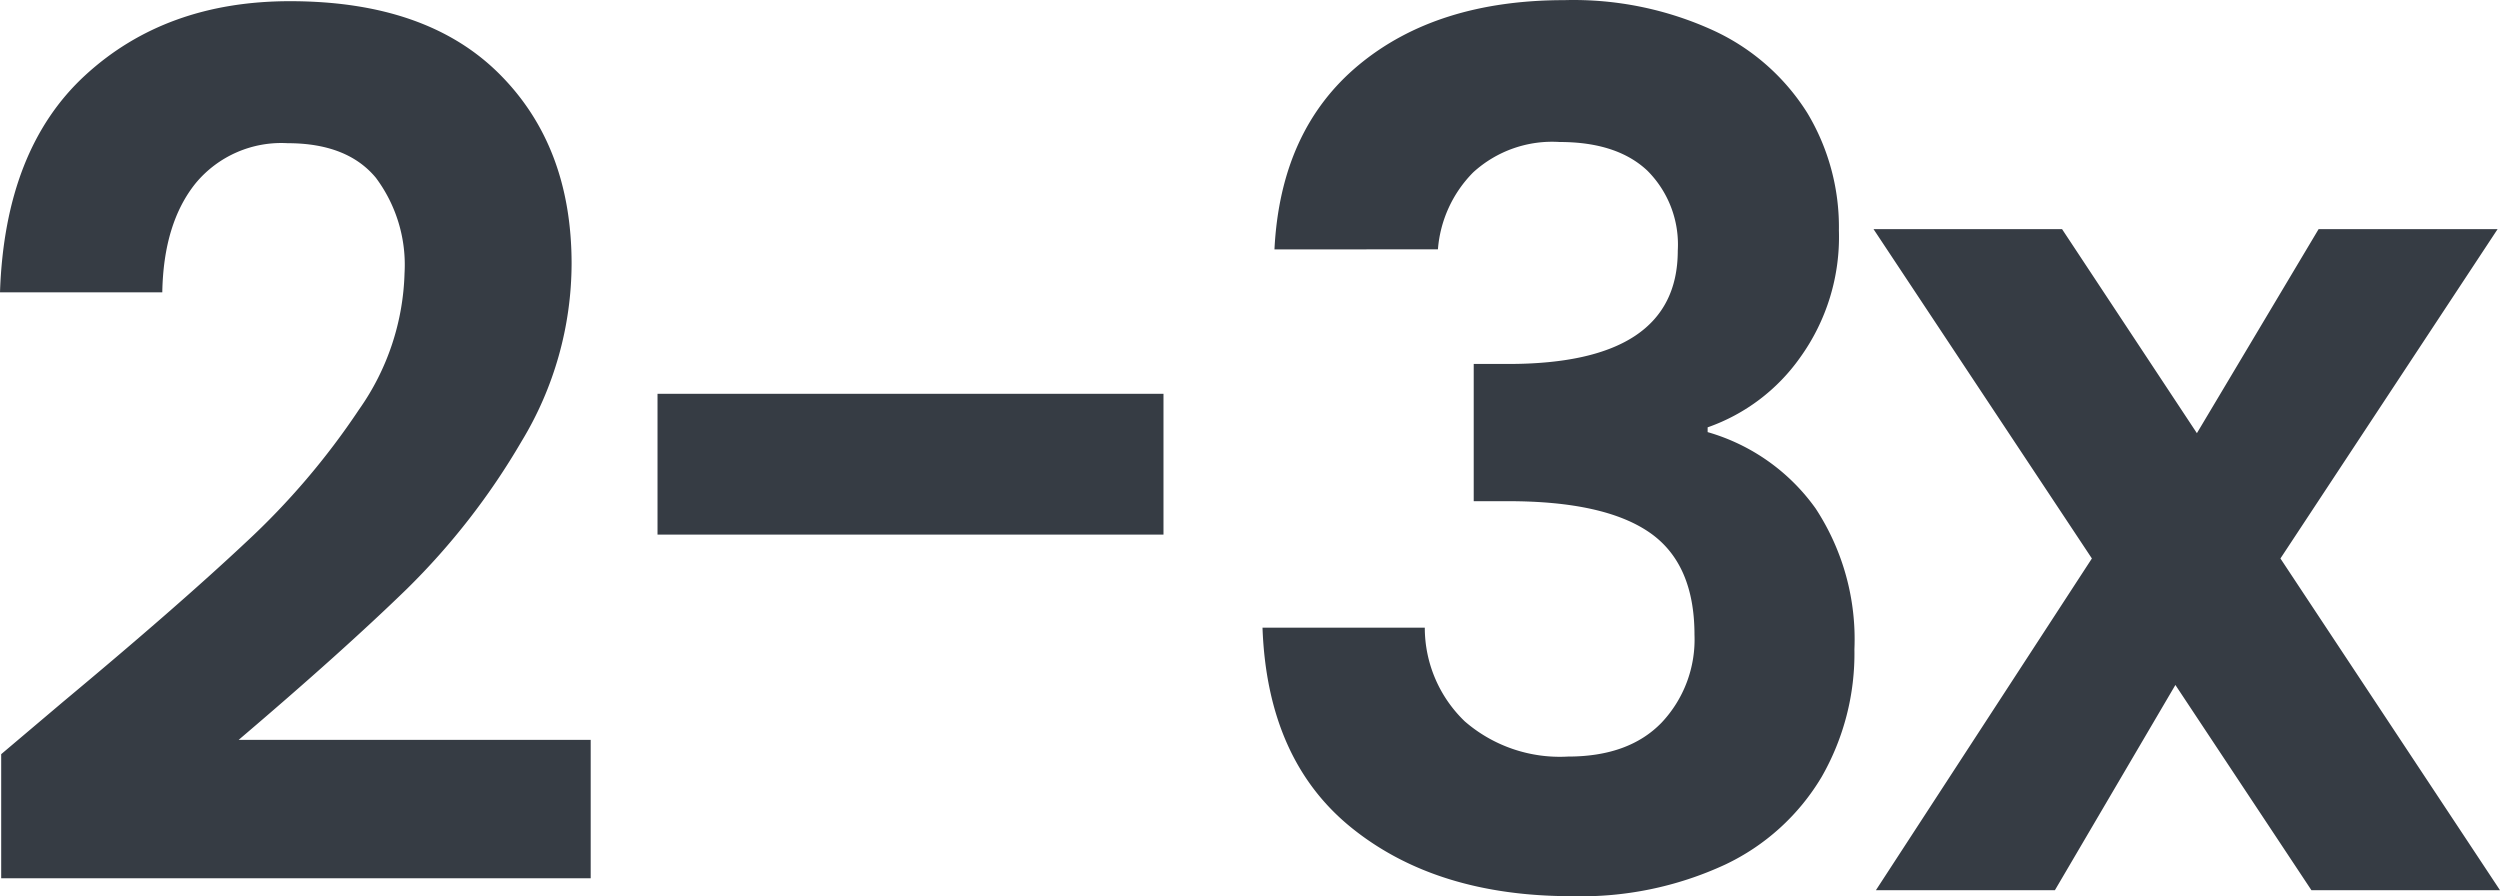
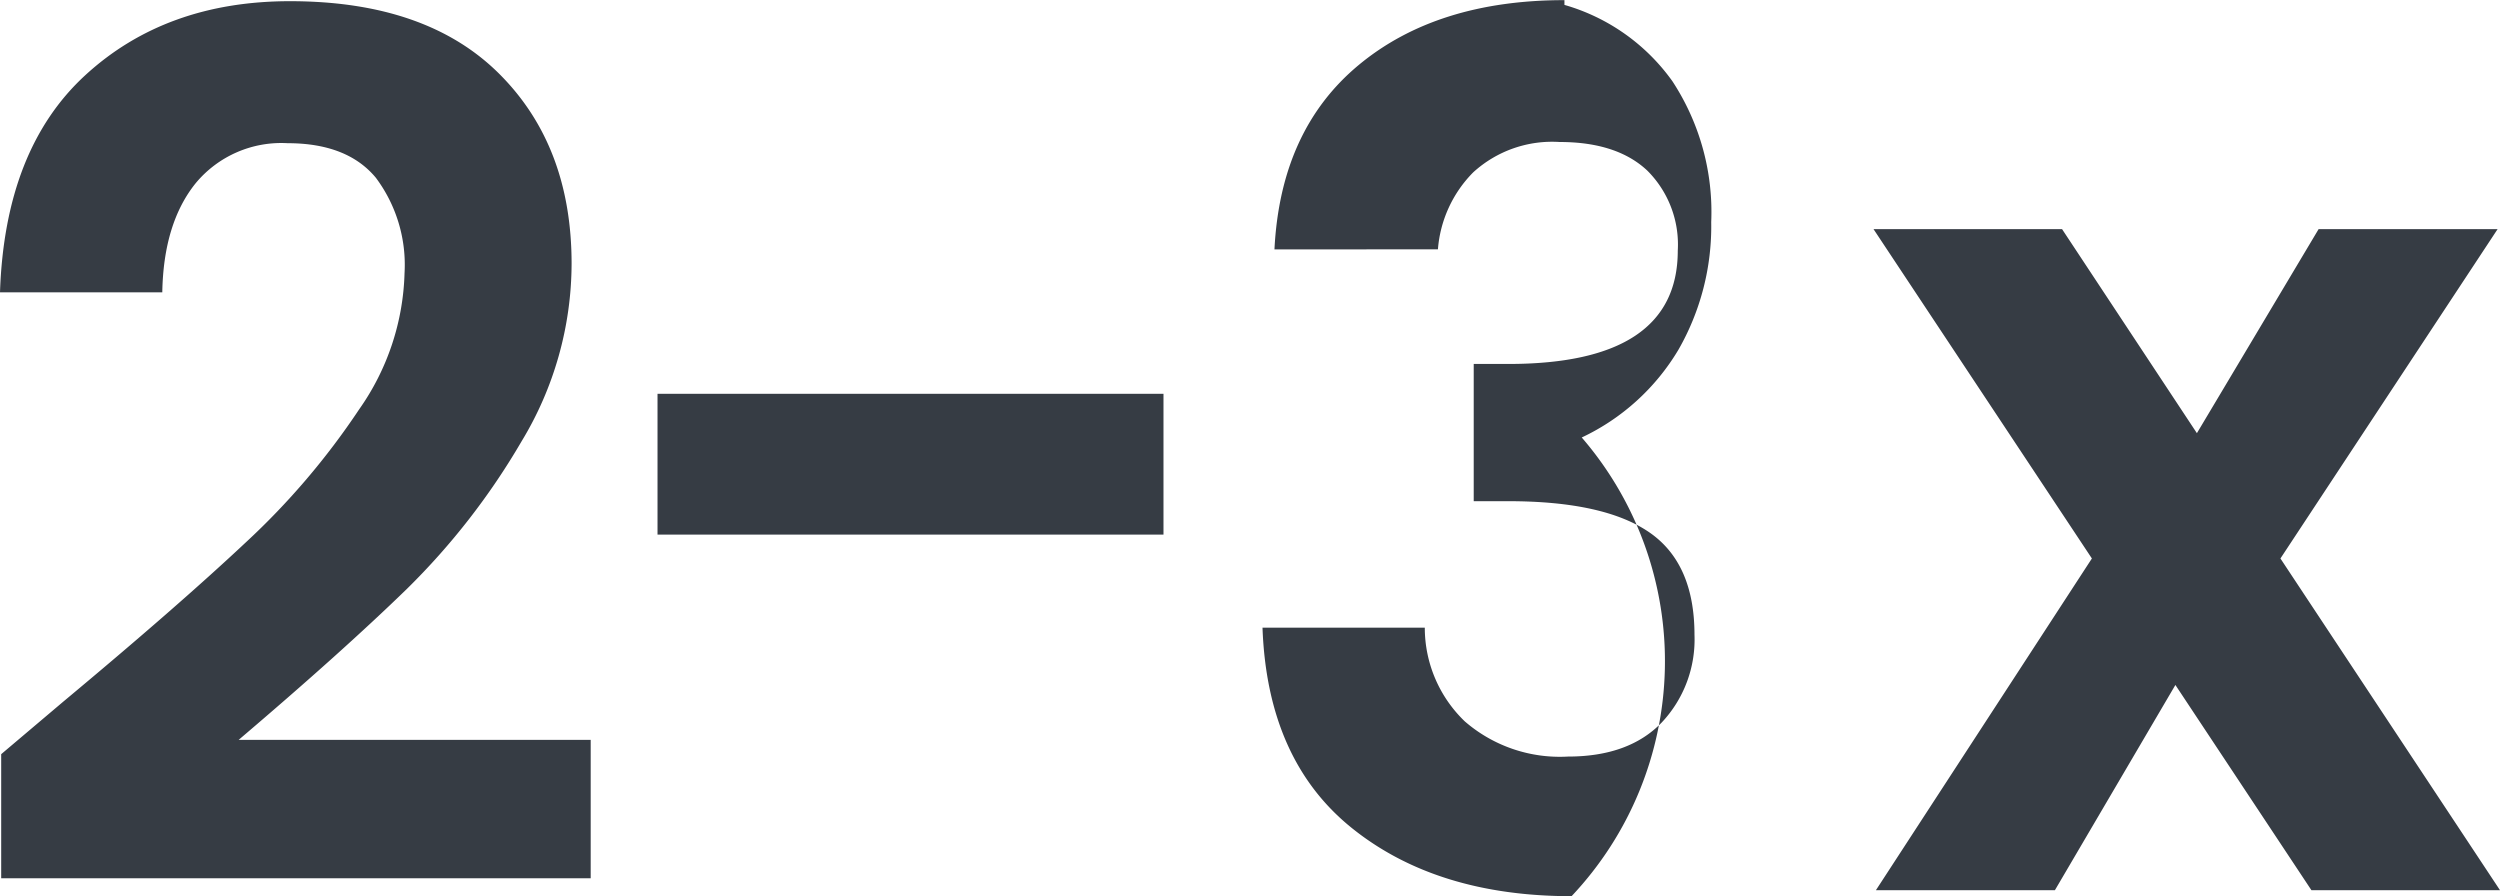
<svg xmlns="http://www.w3.org/2000/svg" width="188.55" height="67.59" viewBox="0 0 188.55 67.59">
-   <path d="M12.542,80.78q8.64-7.2,13.77-12.015a55.7,55.7,0,0,0,8.55-10.035,18.686,18.686,0,0,0,3.42-10.26,10.968,10.968,0,0,0-2.16-7.2q-2.16-2.61-6.66-2.61a8.387,8.387,0,0,0-6.93,3.015q-2.43,3.015-2.52,8.235H7.772q.36-10.8,6.435-16.38t15.435-5.58q10.26,0,15.75,5.445t5.49,14.355A25.951,25.951,0,0,1,47.1,61.16a53.071,53.071,0,0,1-8.64,11.115Q33.6,77,25.772,83.66h26.55V94.1H7.862V84.74Zm82.98-23.22V68.18H57.362V57.56Zm8.37-10.89q.45-9,6.345-13.9t15.525-4.9a25.335,25.335,0,0,1,11.25,2.295,16.516,16.516,0,0,1,7.065,6.21,16.7,16.7,0,0,1,2.385,8.865,15.56,15.56,0,0,1-2.925,9.585,14.335,14.335,0,0,1-6.975,5.265v.36a15.127,15.127,0,0,1,8.145,5.76,17.984,17.984,0,0,1,2.925,10.62,18.711,18.711,0,0,1-2.475,9.63,16.844,16.844,0,0,1-7.29,6.615A25.821,25.821,0,0,1,126.3,95.45q-10.17,0-16.56-5.13t-6.75-15.12h12.24a9.8,9.8,0,0,0,3.015,7.065,10.938,10.938,0,0,0,7.785,2.655q4.59,0,7.065-2.565a9.131,9.131,0,0,0,2.475-6.615q0-5.4-3.42-7.74t-10.62-2.34h-2.61V55.31h2.61q12.78,0,12.78-8.55a7.879,7.879,0,0,0-2.295-6.03q-2.295-2.16-6.615-2.16a8.826,8.826,0,0,0-6.525,2.295,9.273,9.273,0,0,0-2.655,5.8ZM182.1,95l-10.26-15.48L162.752,95h-13.5l16.29-25.02-16.47-24.84h14.22l10.17,15.39,9.18-15.39h13.5l-16.38,24.84L196.322,95Z" transform="translate(-7.772 -27.86)" fill="#363c44" />
+   <path d="M12.542,80.78q8.64-7.2,13.77-12.015a55.7,55.7,0,0,0,8.55-10.035,18.686,18.686,0,0,0,3.42-10.26,10.968,10.968,0,0,0-2.16-7.2q-2.16-2.61-6.66-2.61a8.387,8.387,0,0,0-6.93,3.015q-2.43,3.015-2.52,8.235H7.772q.36-10.8,6.435-16.38t15.435-5.58q10.26,0,15.75,5.445t5.49,14.355A25.951,25.951,0,0,1,47.1,61.16a53.071,53.071,0,0,1-8.64,11.115Q33.6,77,25.772,83.66h26.55V94.1H7.862V84.74Zm82.98-23.22V68.18H57.362V57.56Zm8.37-10.89q.45-9,6.345-13.9t15.525-4.9v.36a15.127,15.127,0,0,1,8.145,5.76,17.984,17.984,0,0,1,2.925,10.62,18.711,18.711,0,0,1-2.475,9.63,16.844,16.844,0,0,1-7.29,6.615A25.821,25.821,0,0,1,126.3,95.45q-10.17,0-16.56-5.13t-6.75-15.12h12.24a9.8,9.8,0,0,0,3.015,7.065,10.938,10.938,0,0,0,7.785,2.655q4.59,0,7.065-2.565a9.131,9.131,0,0,0,2.475-6.615q0-5.4-3.42-7.74t-10.62-2.34h-2.61V55.31h2.61q12.78,0,12.78-8.55a7.879,7.879,0,0,0-2.295-6.03q-2.295-2.16-6.615-2.16a8.826,8.826,0,0,0-6.525,2.295,9.273,9.273,0,0,0-2.655,5.8ZM182.1,95l-10.26-15.48L162.752,95h-13.5l16.29-25.02-16.47-24.84h14.22l10.17,15.39,9.18-15.39h13.5l-16.38,24.84L196.322,95Z" transform="translate(-7.772 -27.86)" fill="#363c44" />
</svg>